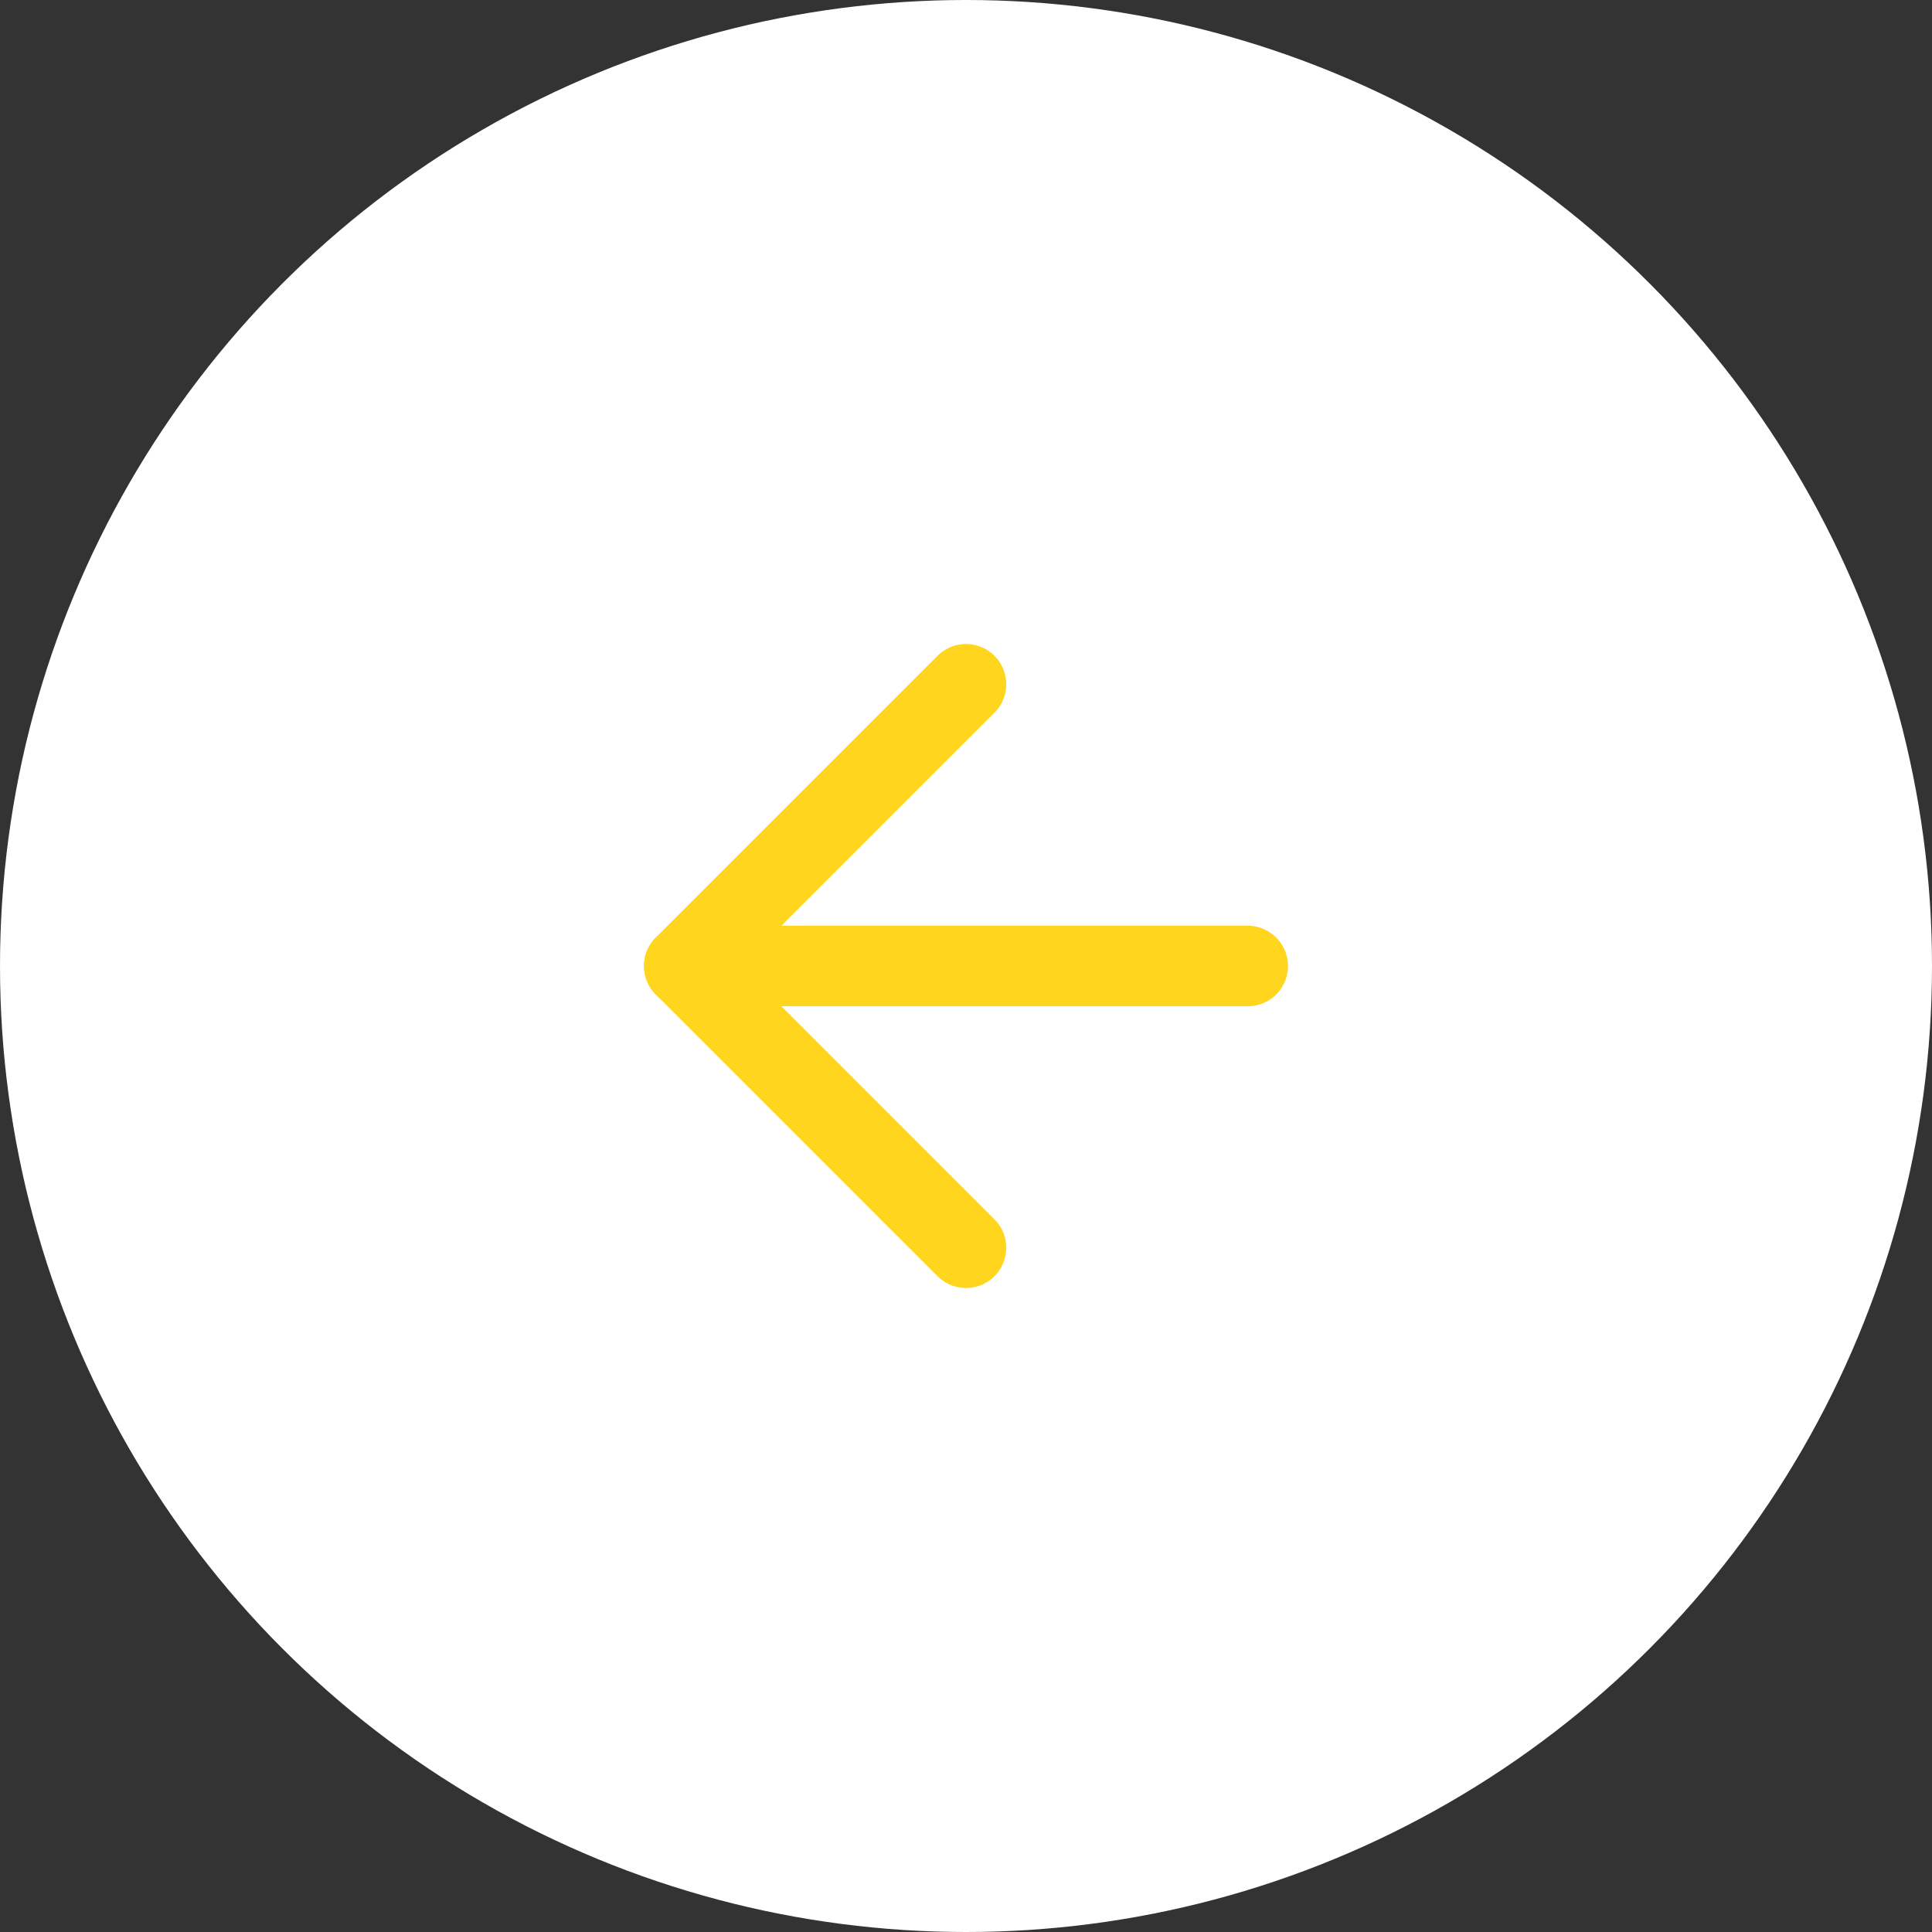
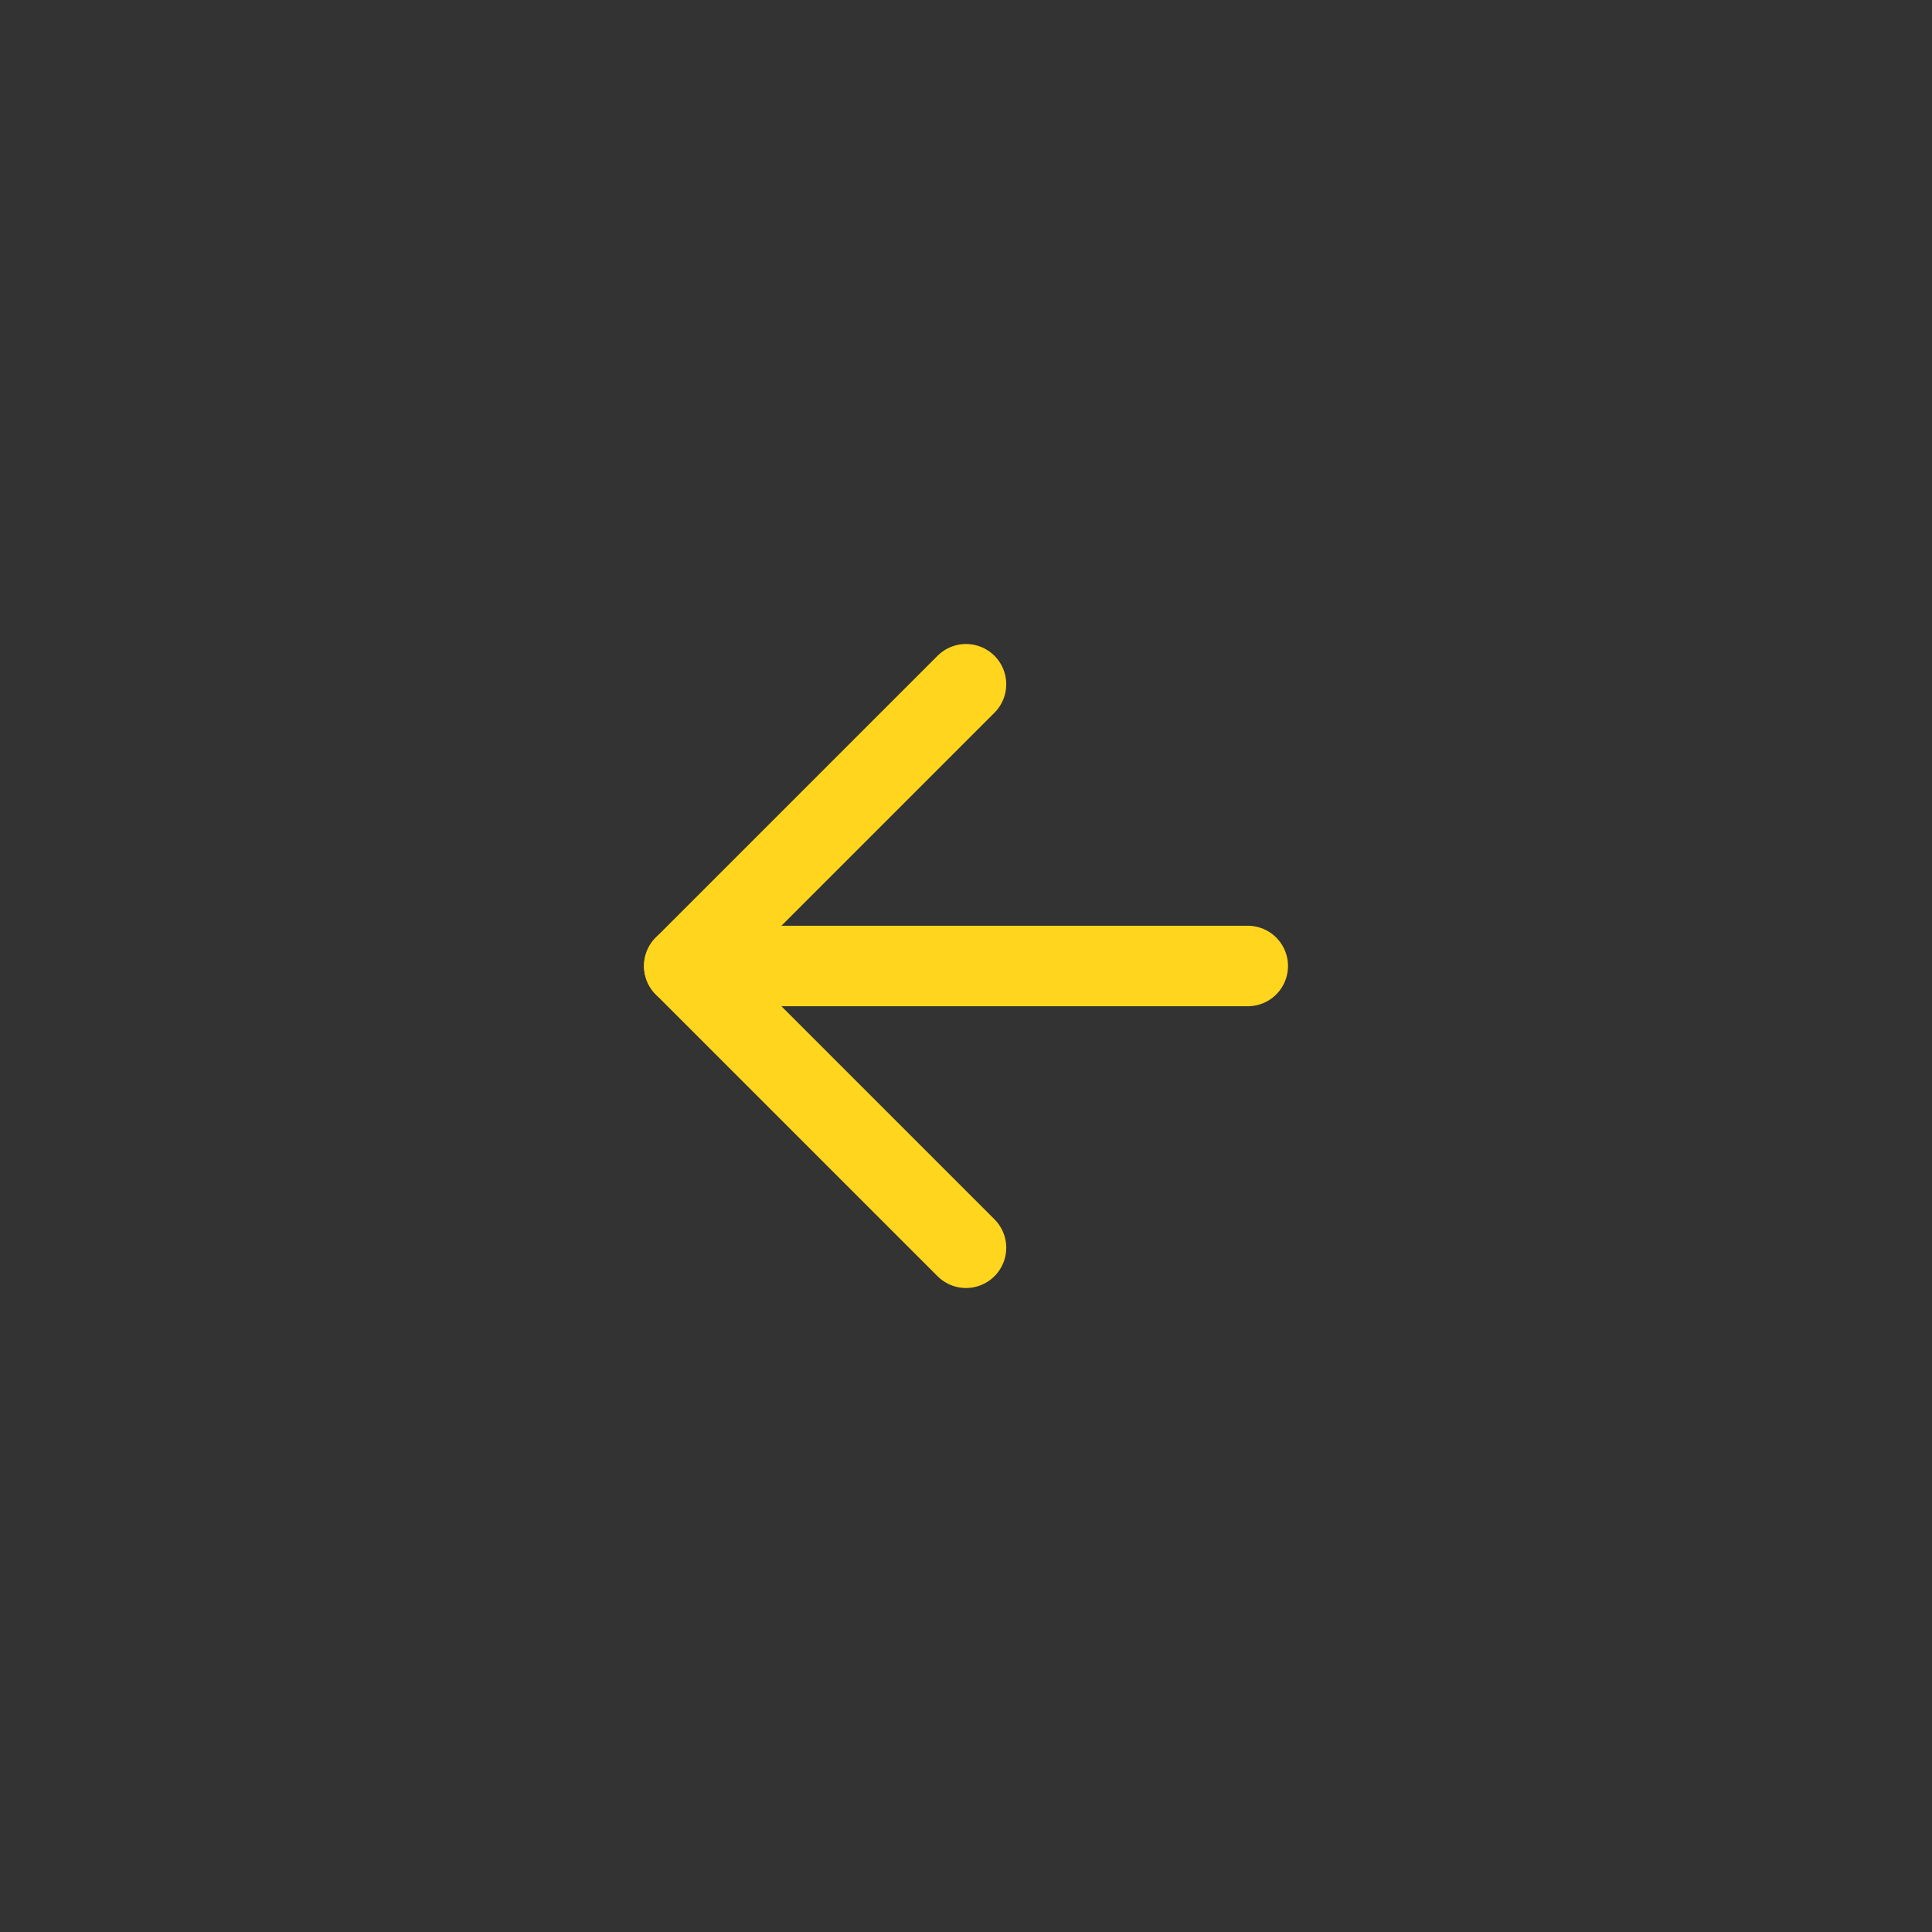
<svg xmlns="http://www.w3.org/2000/svg" width="48" height="48" viewBox="0 0 48 48" fill="none">
  <rect x="0" y="0" width="48" height="48" fill="#333333" stroke="none" />
-   <circle cx="24" cy="24" r="24" fill="white" />
  <path d="M31 24H17" stroke="#FFD51E" stroke-width="2" stroke-linecap="round" stroke-linejoin="round" />
  <path d="M24 31L17 24L24 17" stroke="#FFD51E" stroke-width="2" stroke-linecap="round" stroke-linejoin="round" />
</svg>